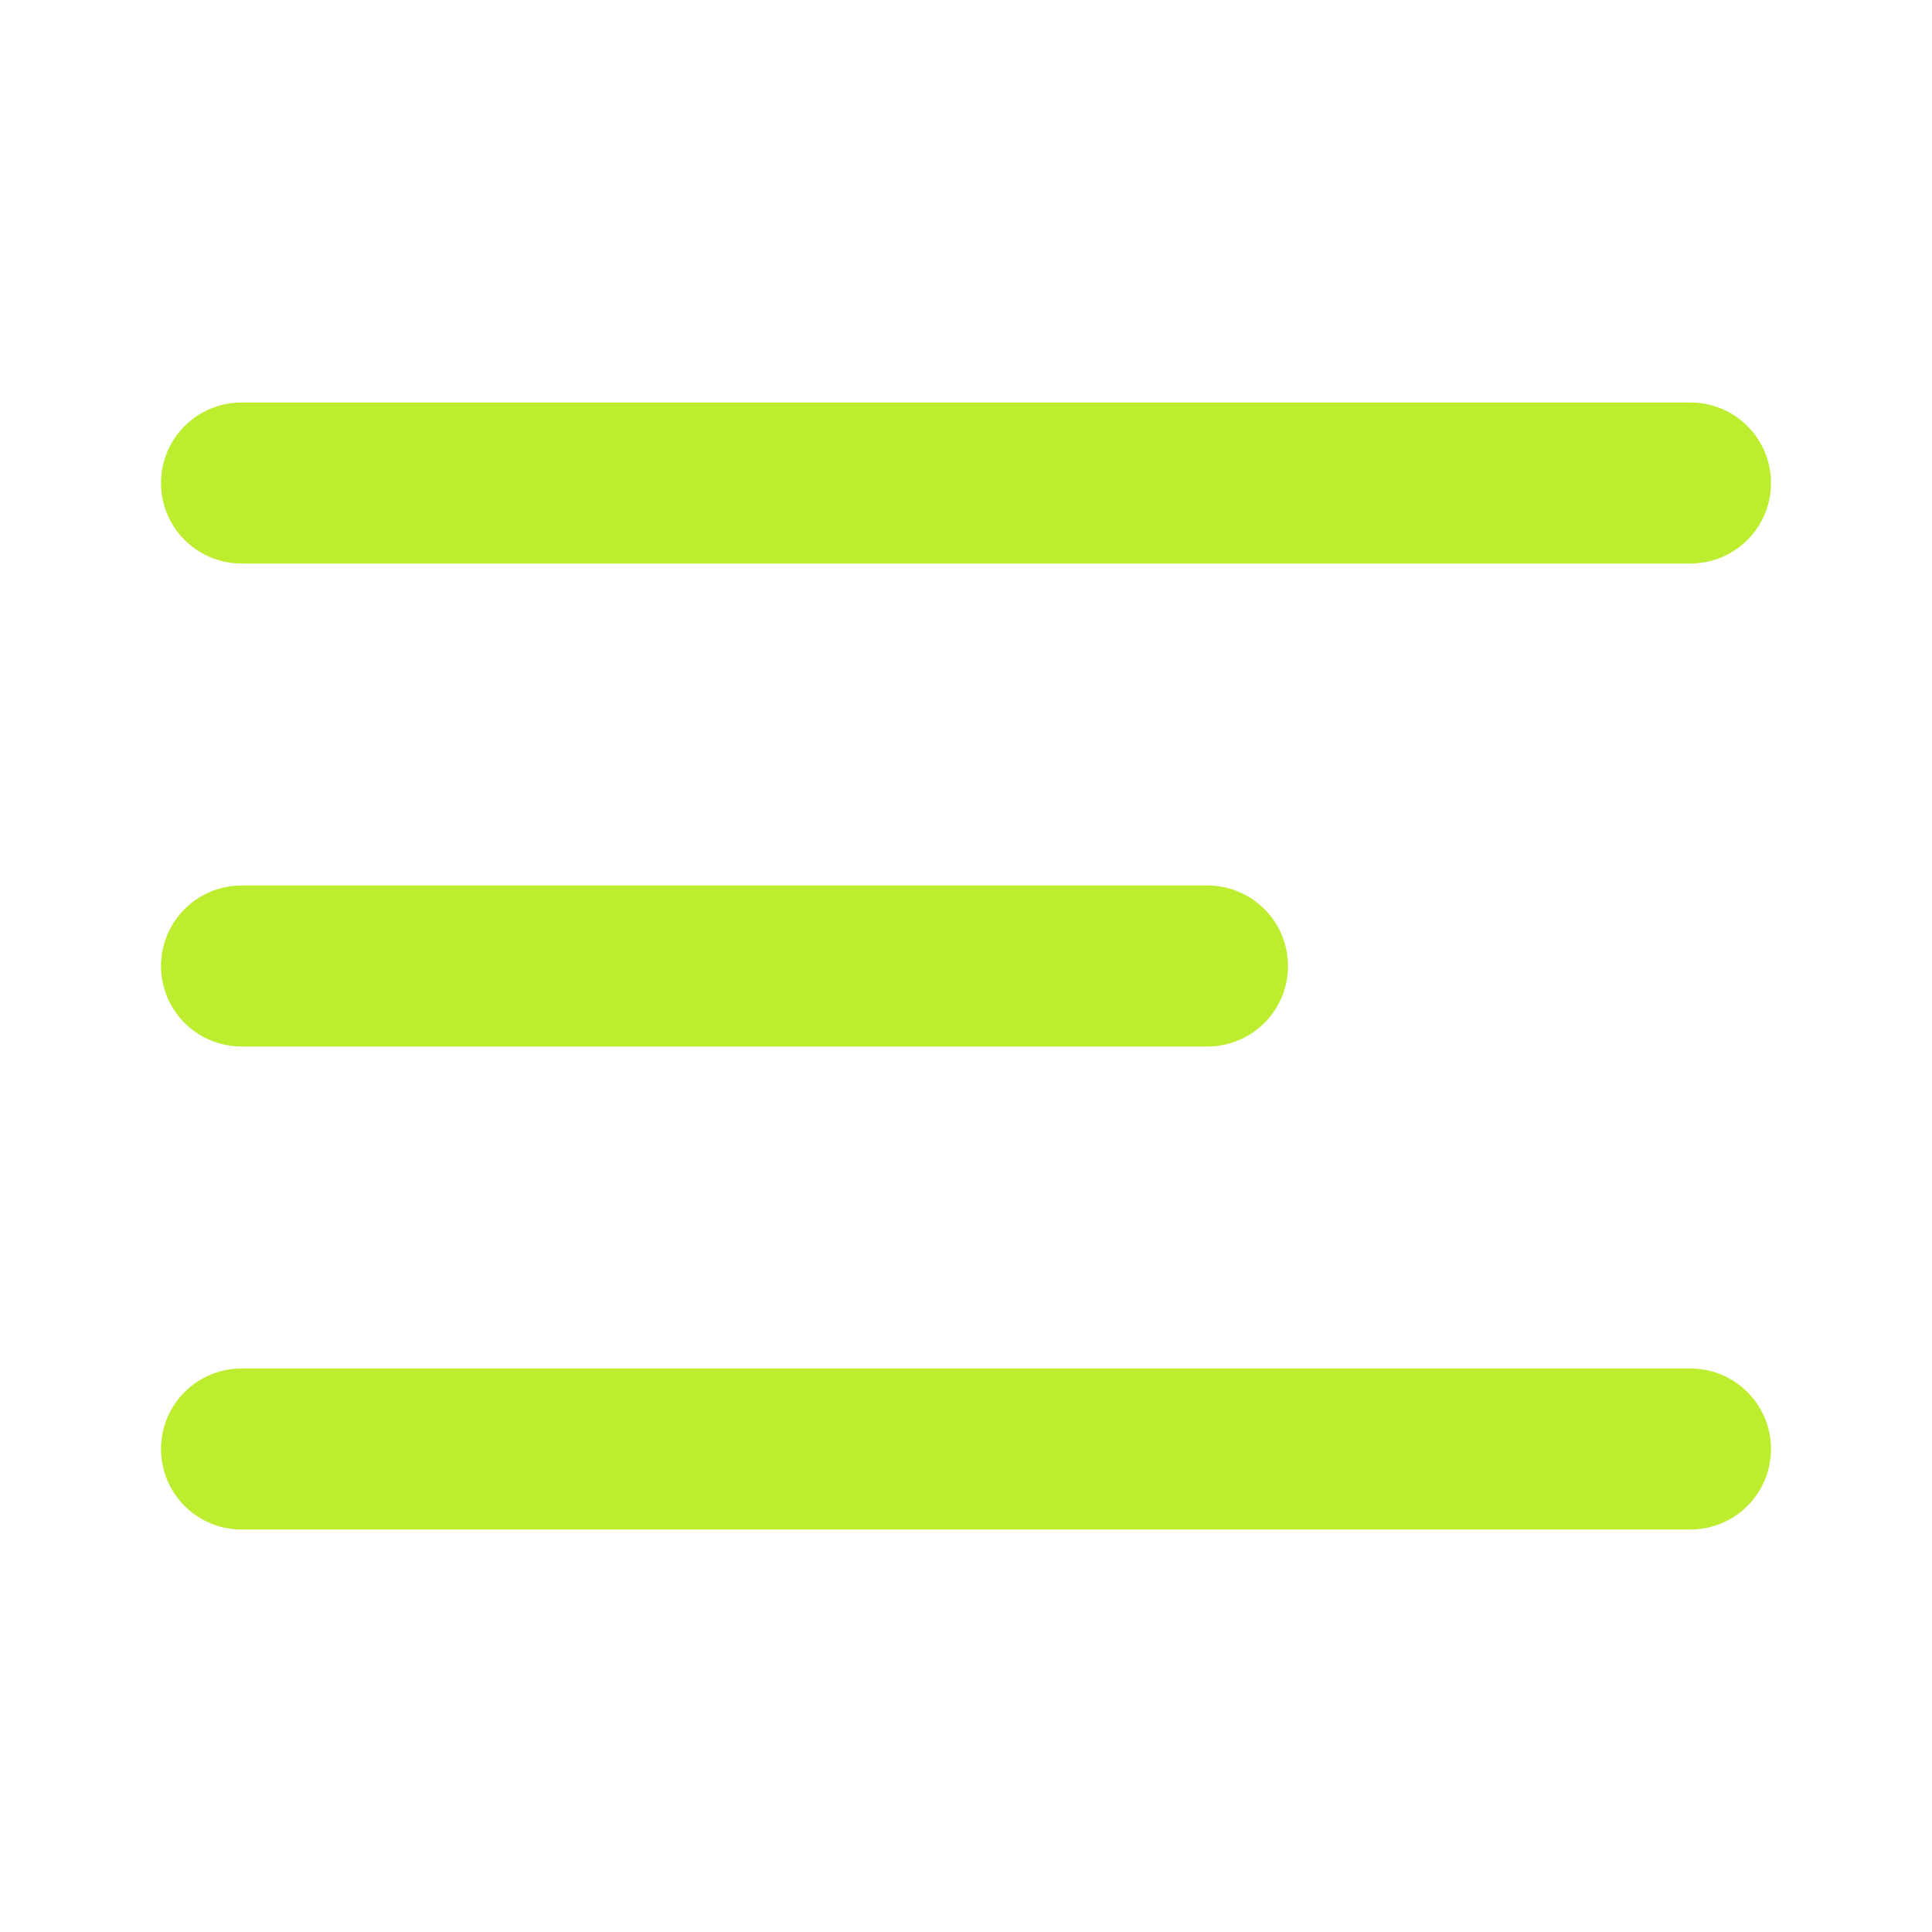
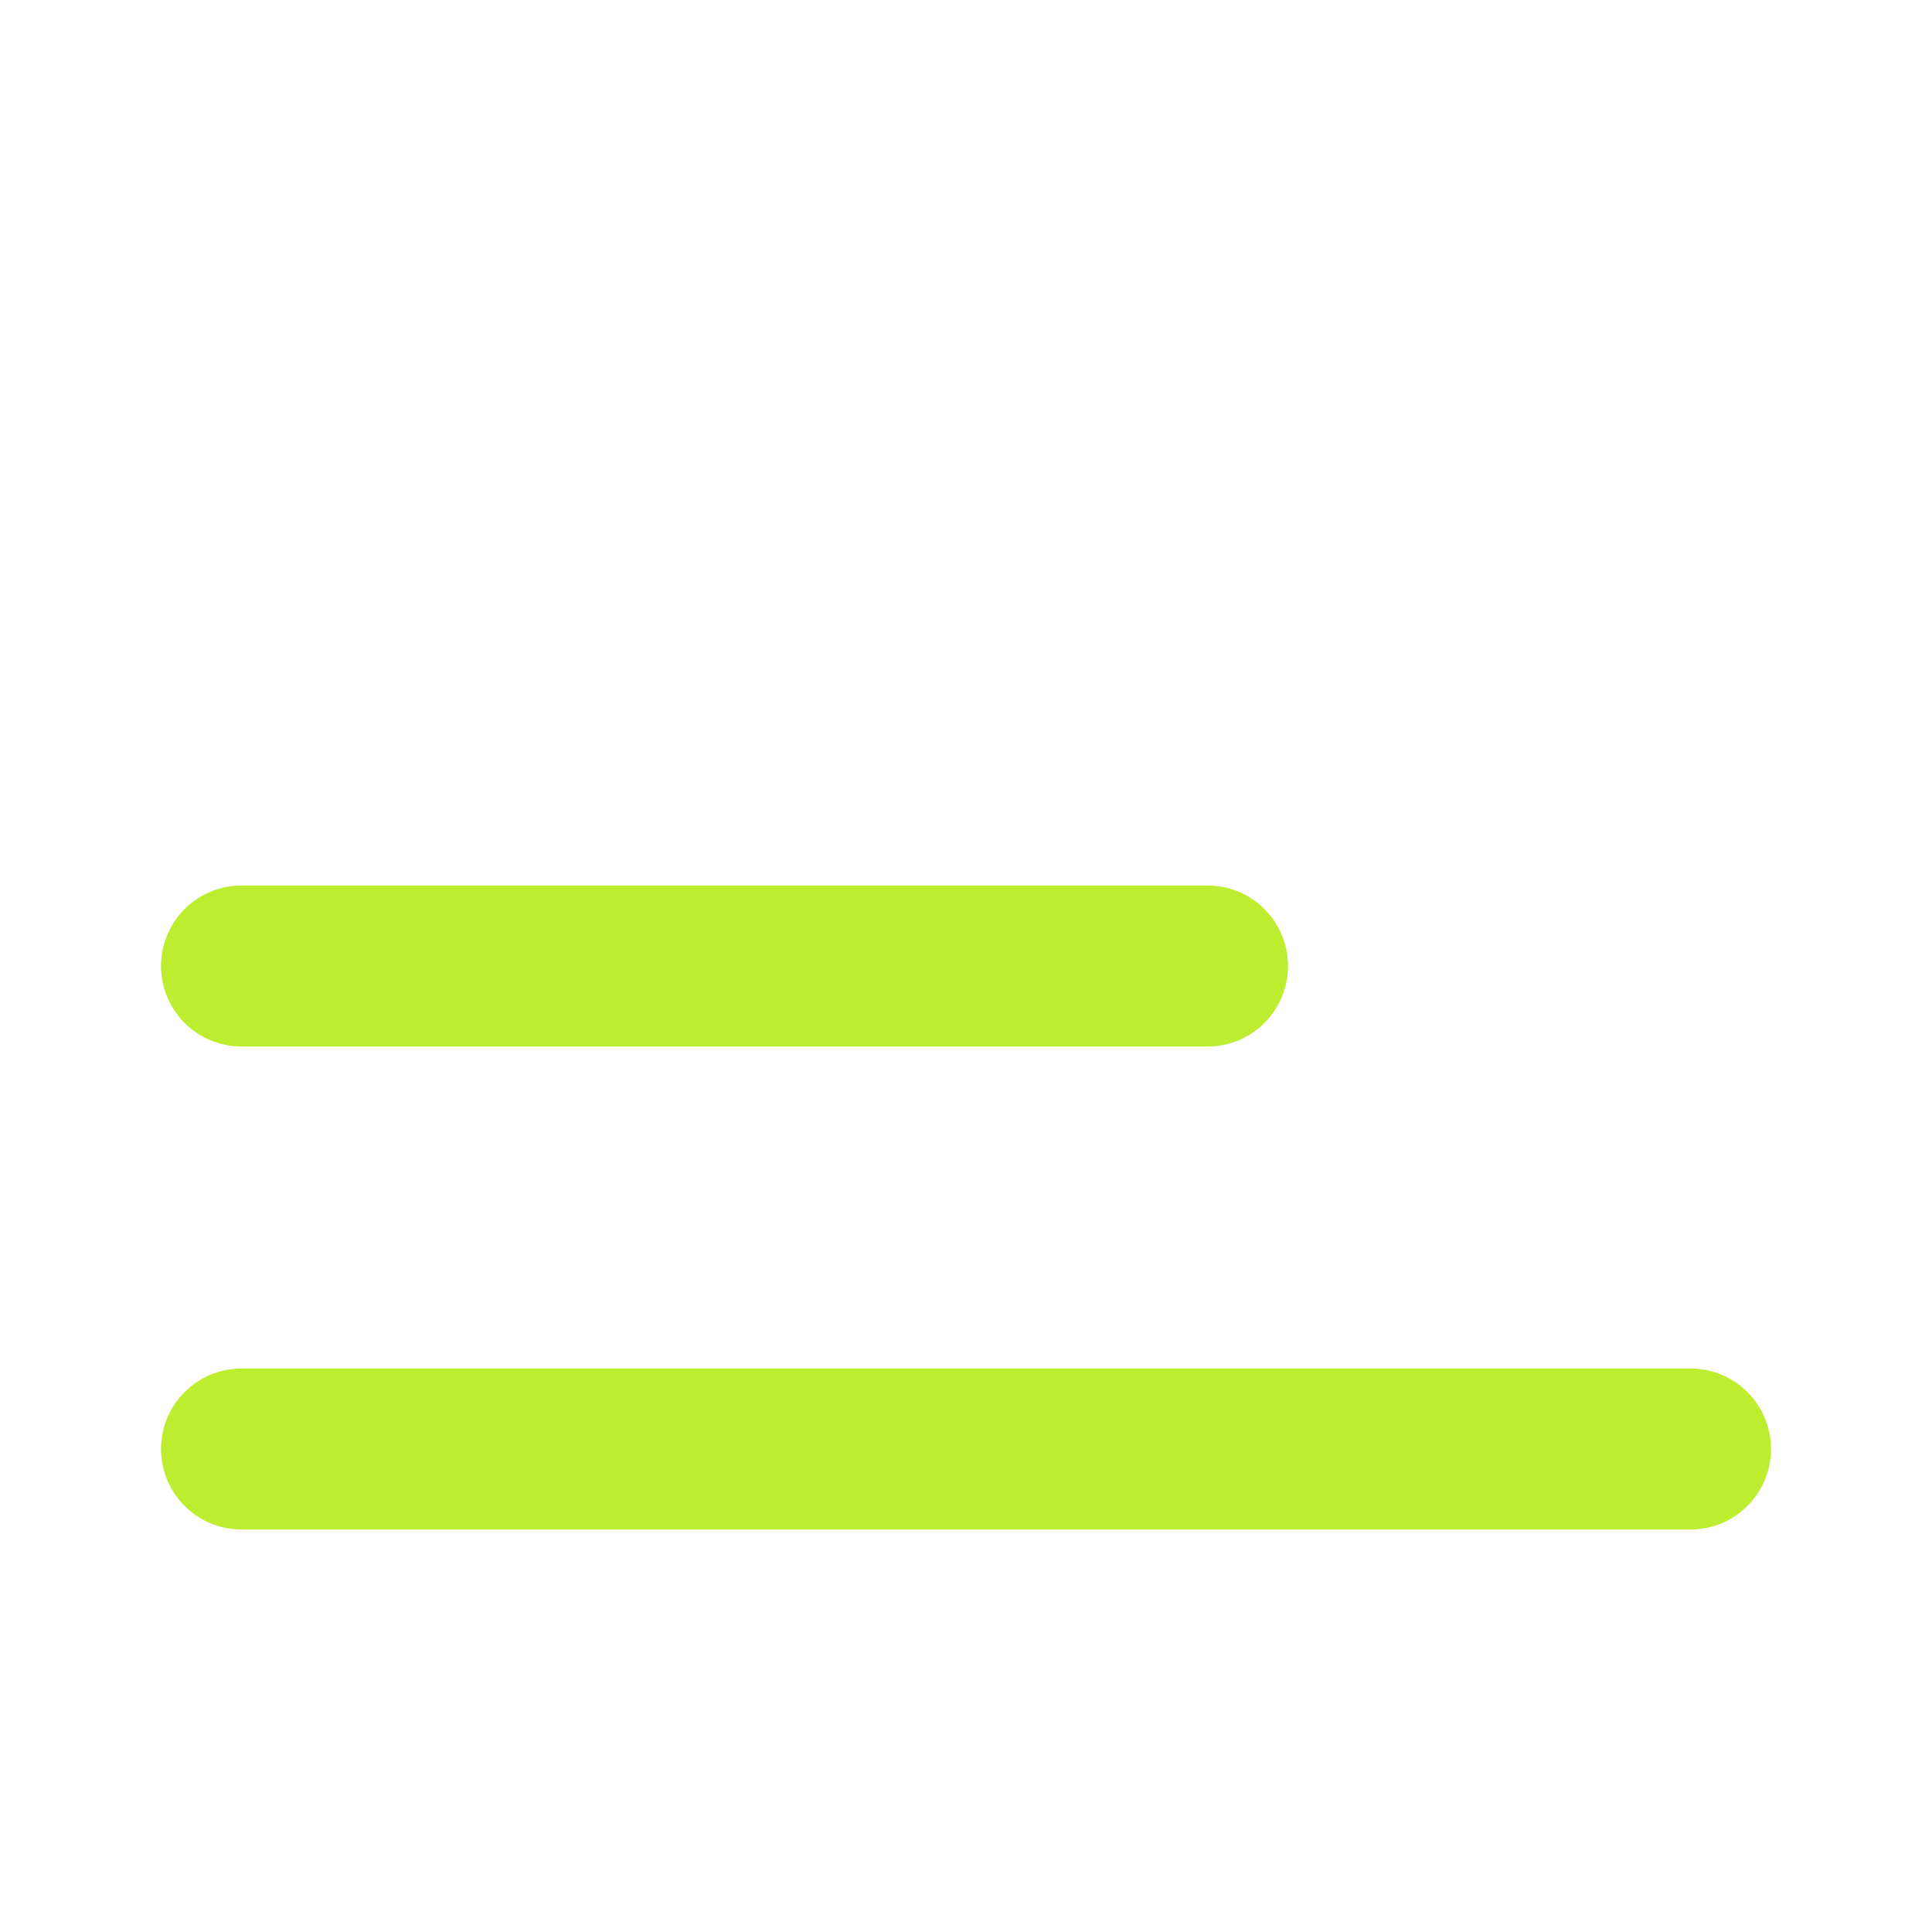
<svg xmlns="http://www.w3.org/2000/svg" width="24" height="24" viewBox="0 0 24 24" fill="none">
-   <path d="M3 12H15M3 6H21M3 18H21" stroke="#BCED2F" stroke-width="2" stroke-linecap="round" stroke-linejoin="round" />
+   <path d="M3 12H15M3 6M3 18H21" stroke="#BCED2F" stroke-width="2" stroke-linecap="round" stroke-linejoin="round" />
</svg>